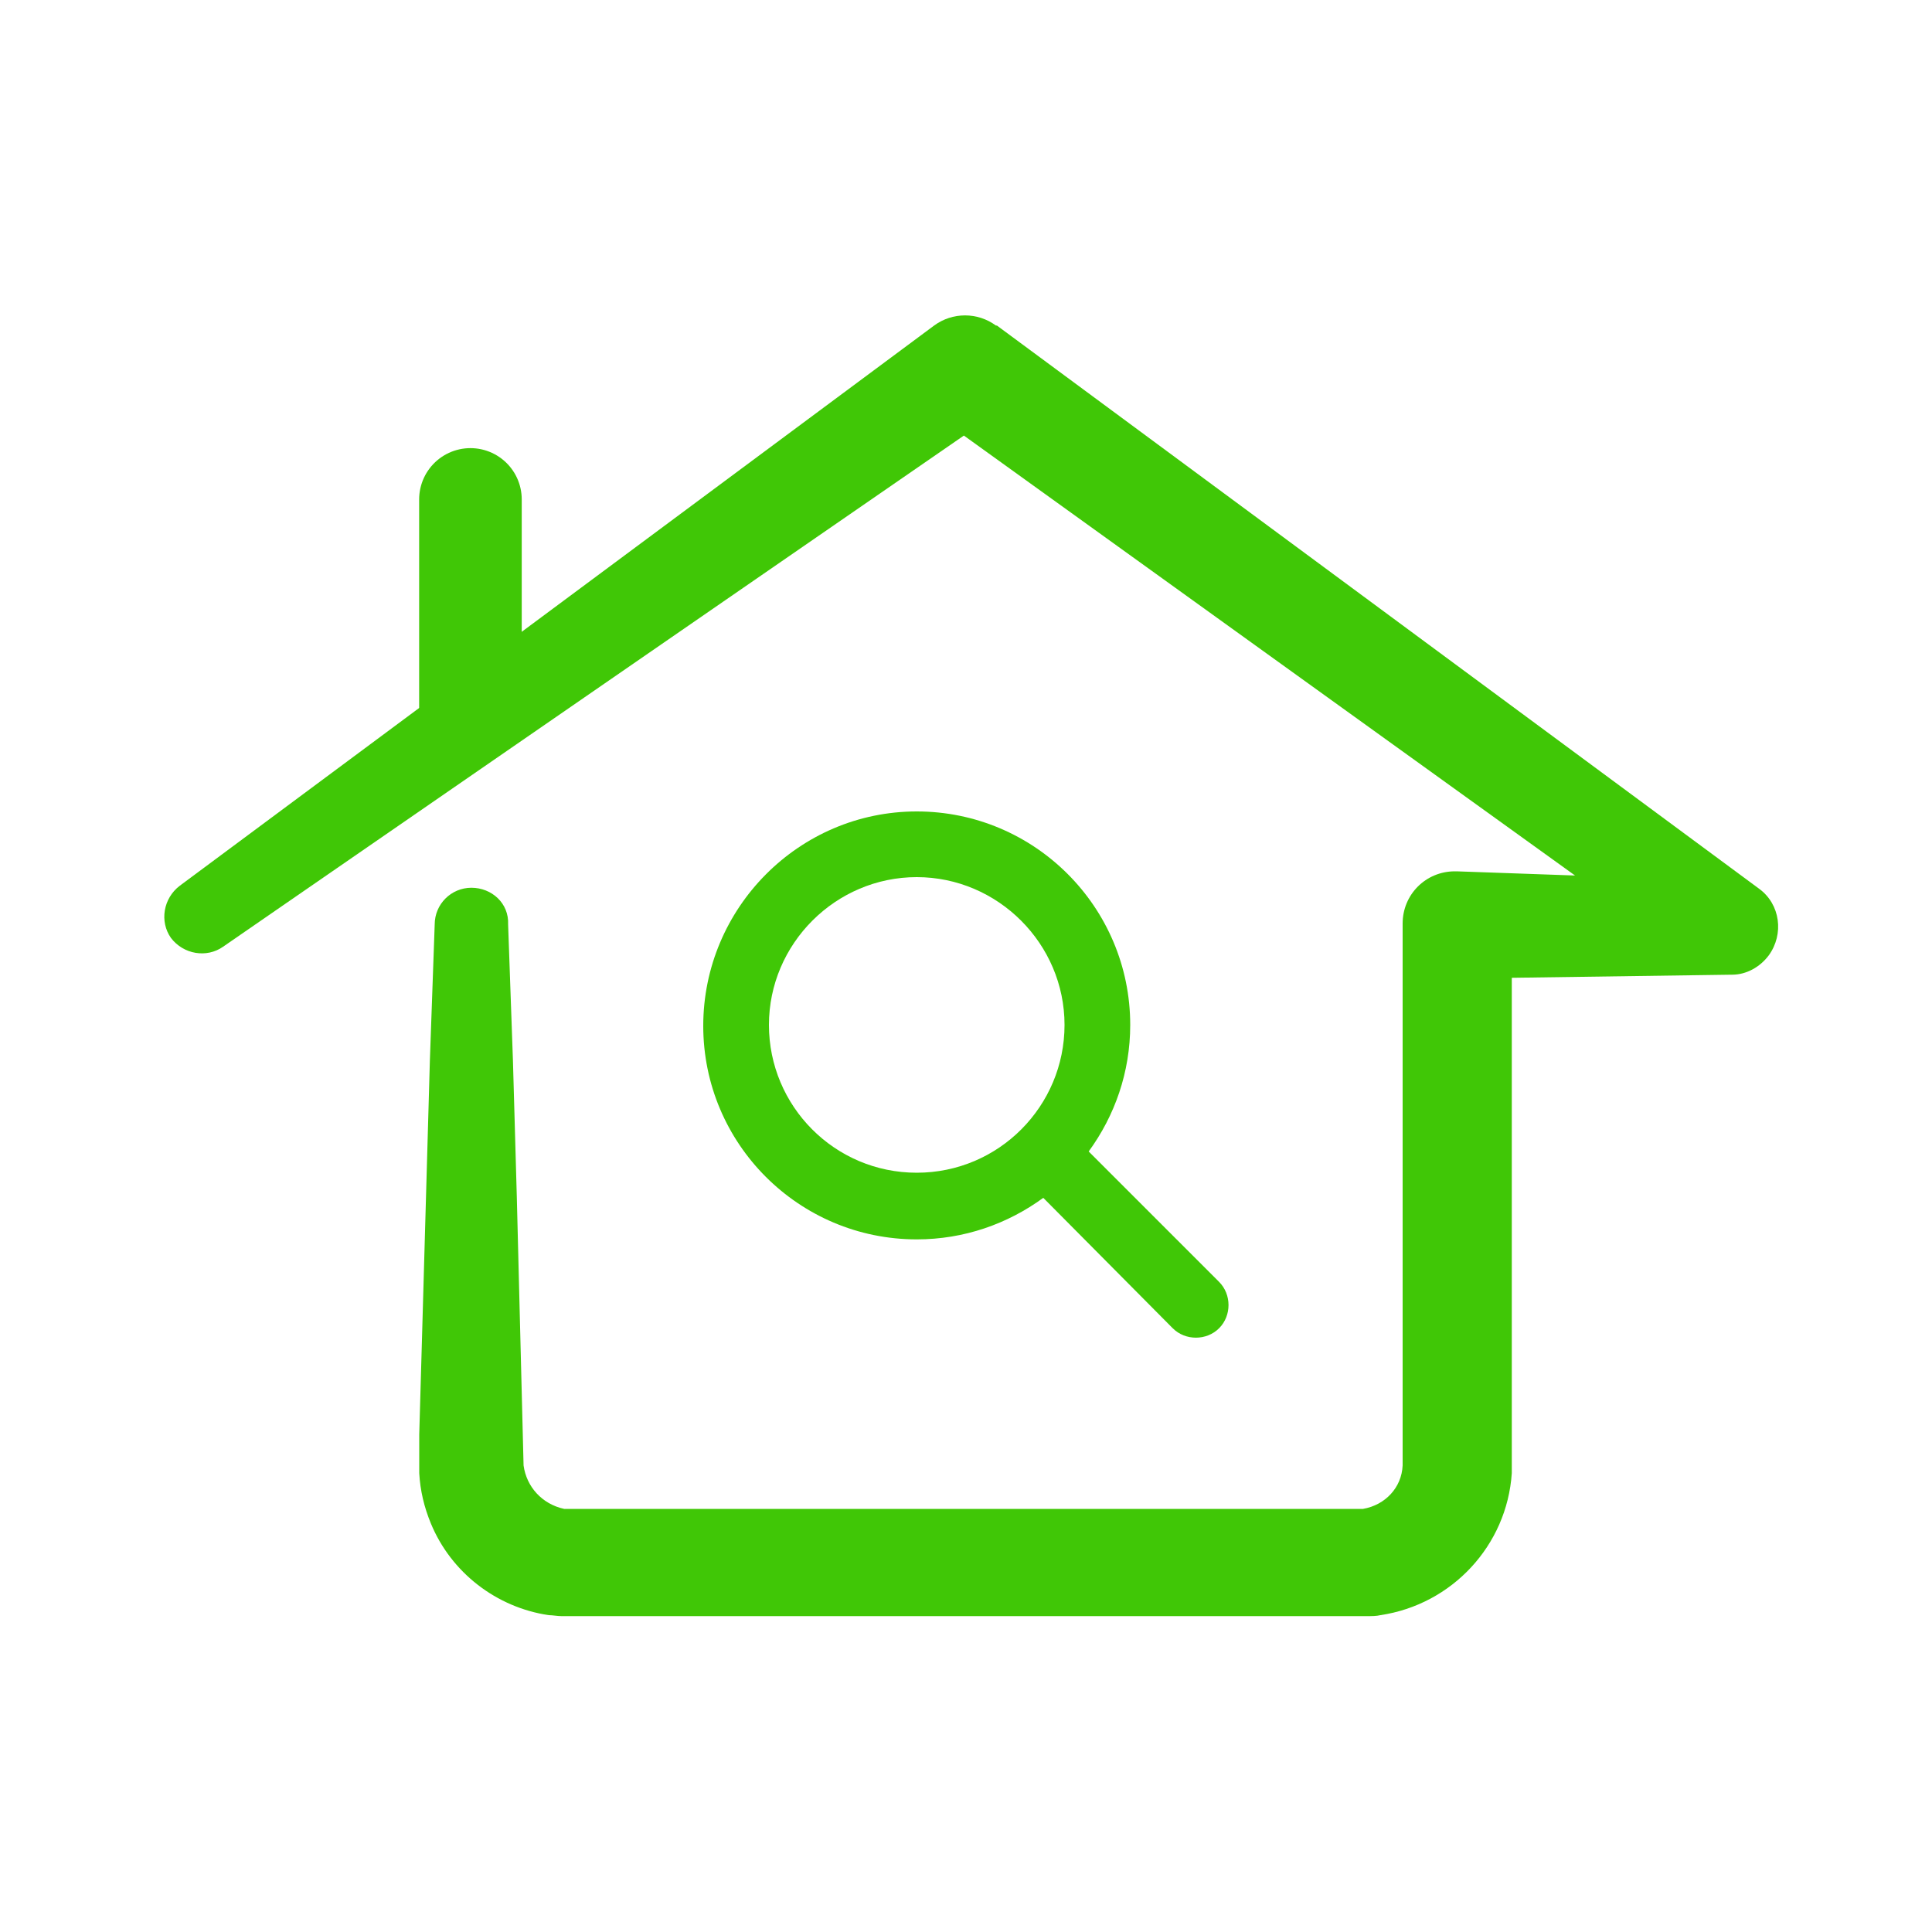
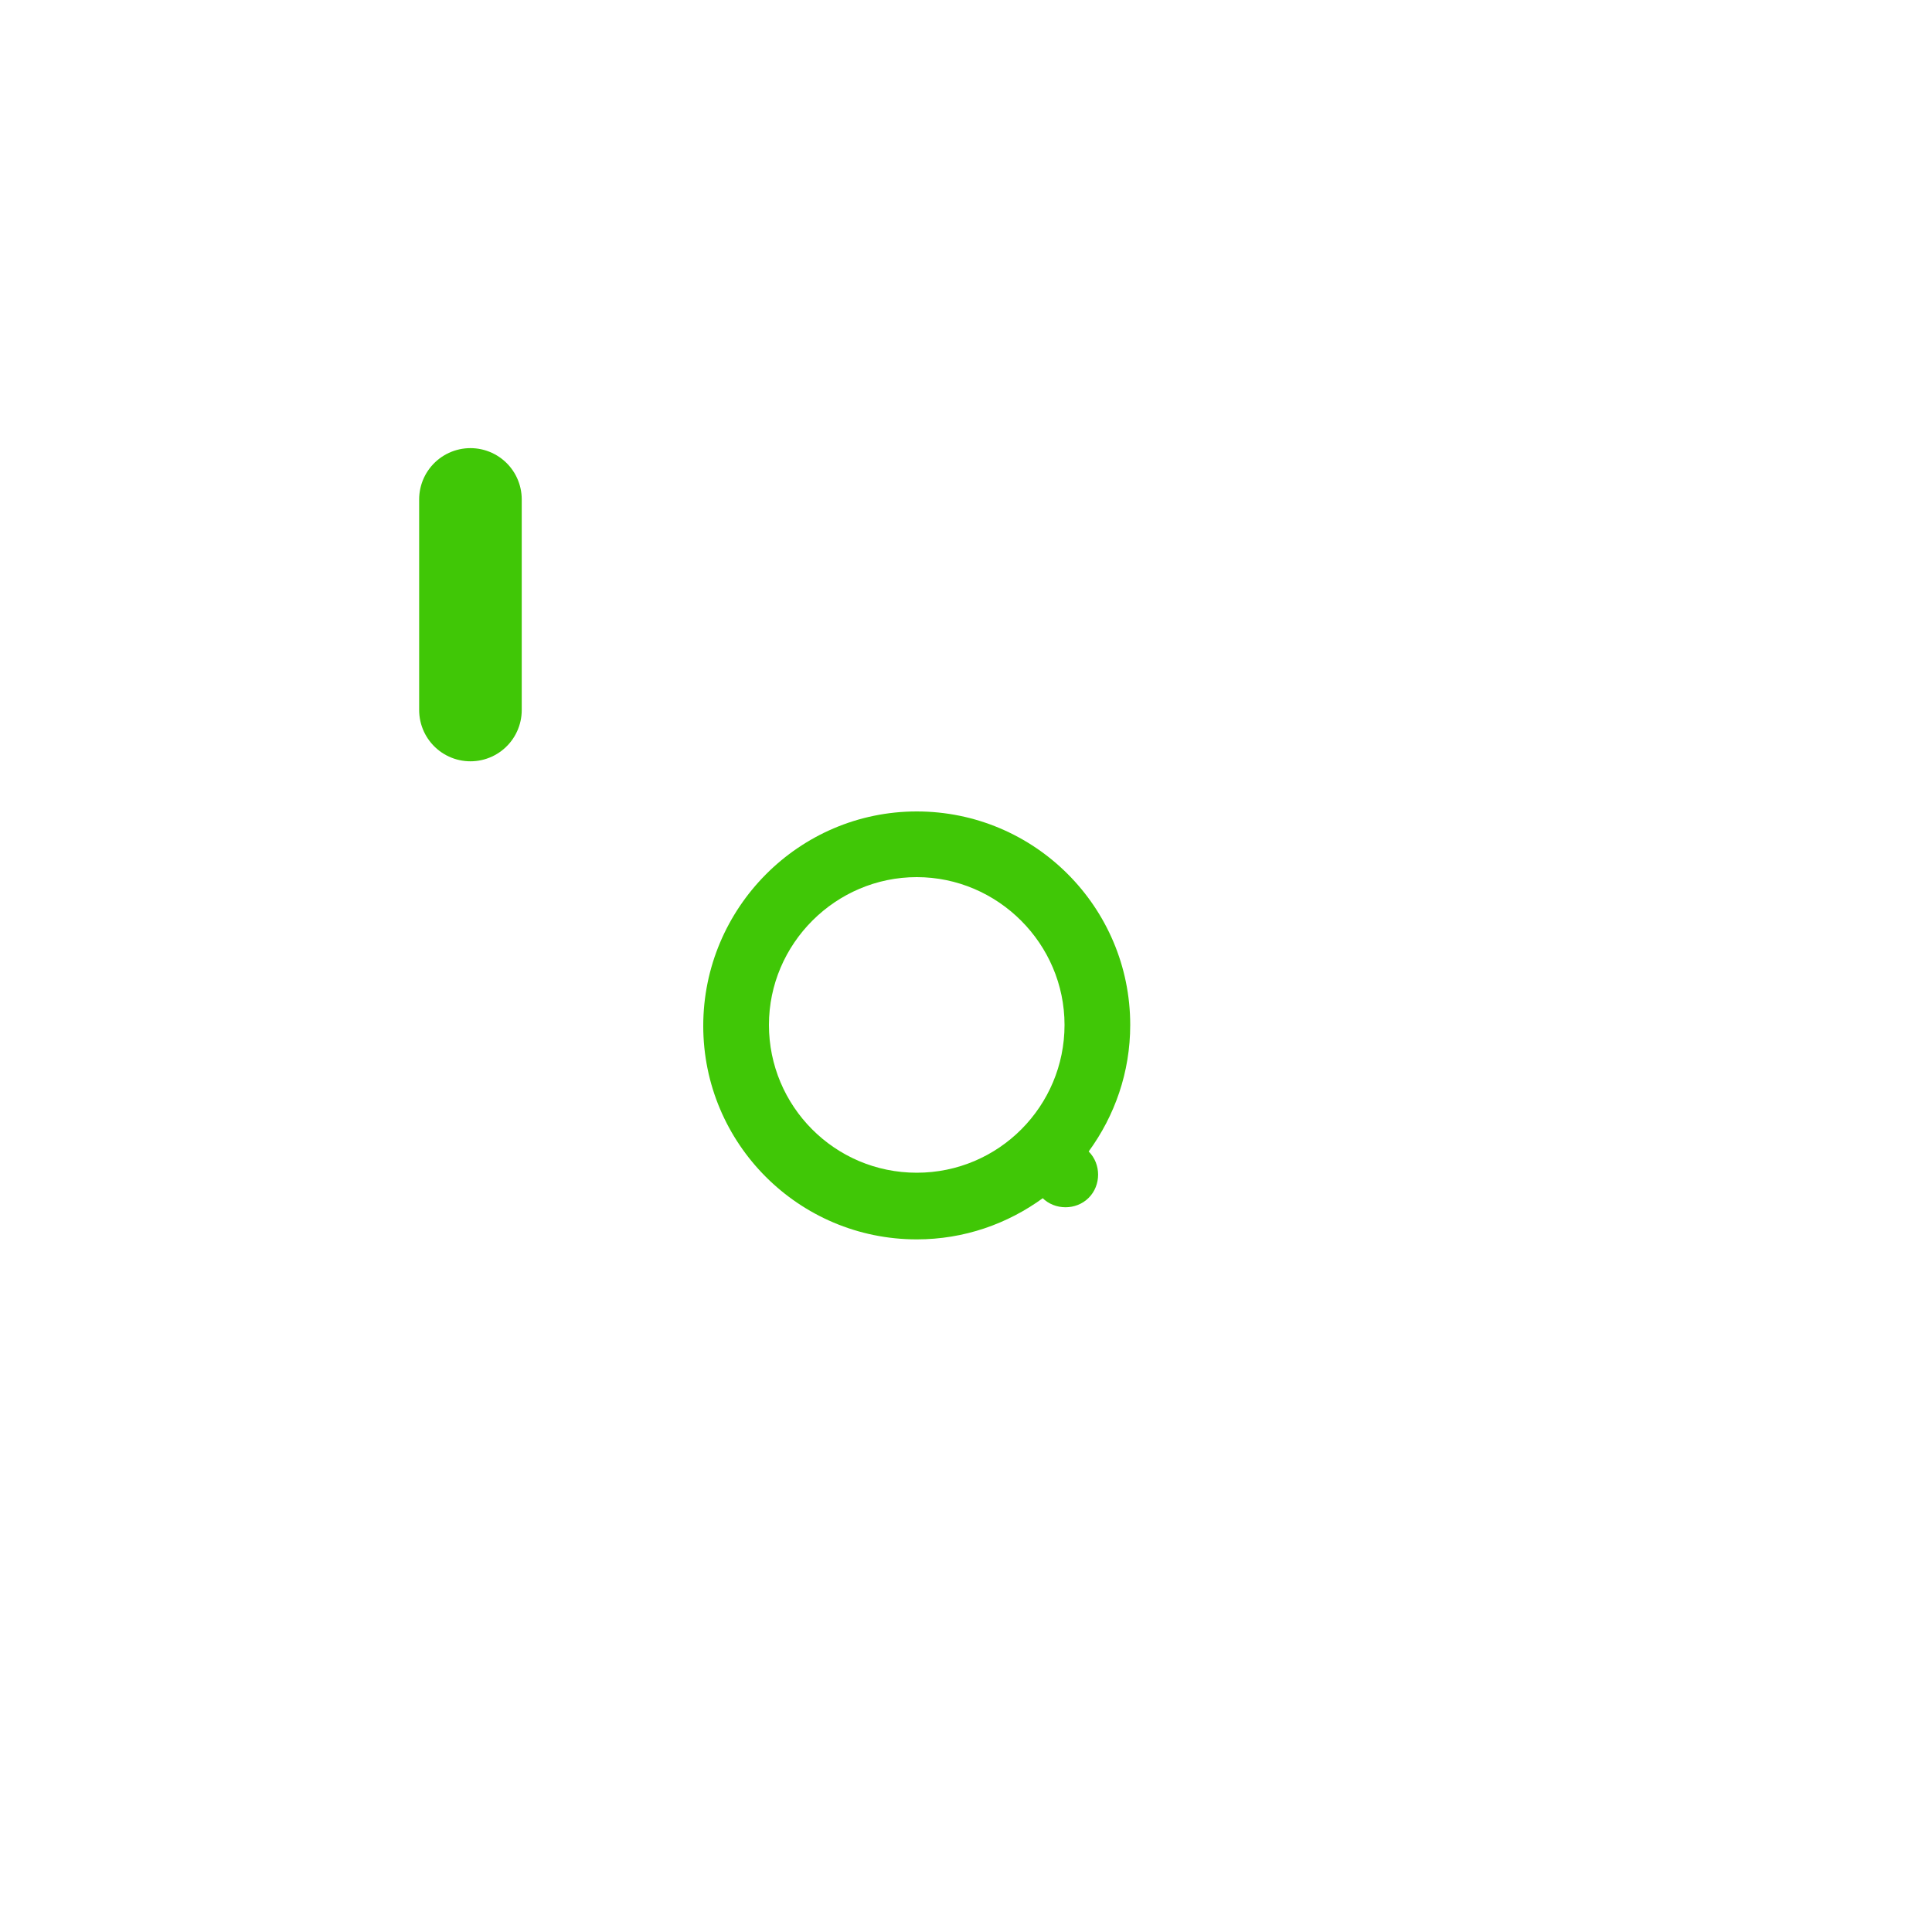
<svg xmlns="http://www.w3.org/2000/svg" version="1.1" id="Layer_1" x="0px" y="0px" viewBox="0 0 200 200" style="enable-background:new 0 0 200 200;" xml:space="preserve">
  <style type="text/css">
	.st0{fill:#40C706;}
	.st1{fill:none;stroke:#40C706;stroke-width:10.62;stroke-linecap:round;stroke-linejoin:round;}
</style>
-   <path class="st0" d="M52.6,95.7l0.5,14.1l0.4,14.1l0.7,27.8c0.3,2.2,1.9,4,4.2,4.5c0.1,0,0.3,0,0.4,0h0.2c0.1,0,0.2,0,0.3,0h81.4  c0.1,0,0.3,0,0.4,0c2.3-0.4,4-2.2,4.1-4.5V95.7v-0.1c0-3,2.4-5.4,5.4-5.4h0.2l28.3,1l-2.9,8.9L96.6,42.8h6.5l-80,55.2  c-1.7,1.2-4.1,0.8-5.4-0.9c-1.2-1.7-0.8-4.1,0.9-5.4l78.1-58c1.9-1.4,4.5-1.4,6.4,0h0.1L182.1,92c2.2,1.6,2.6,4.7,1,6.9  c-0.9,1.2-2.3,2-3.8,2h-0.1l-28.3,0.4l5.6-5.5v55.4c0,0.1,0,0.4,0,0.6v0.7c-0.5,7.5-6.2,13.6-13.6,14.7c-0.4,0.1-0.9,0.1-1.3,0.1  h-0.7H59.4h-0.6h-0.7c-0.4,0-0.9-0.1-1.3-0.1c-5.4-0.8-10.1-4.4-12.2-9.5c-0.7-1.7-1.1-3.4-1.2-5.2v-0.7c0-0.2,0-0.5,0-0.6v-0.9  v-1.8l0.1-3.5l0.2-7l0.4-14.1l0.4-14.1L45,95.7c0-2.1,1.7-3.8,3.8-3.8S52.7,93.5,52.6,95.7L52.6,95.7z" />
  <line class="st1" x1="48.7" y1="73.5" x2="48.7" y2="51.7" />
  <g>
-     <path class="st0" d="M117,106.1c0,4.9-1.6,9.4-4.3,13.1l13.5,13.5c1.3,1.3,1.3,3.5,0,4.8s-3.5,1.3-4.8,0L108,124   c-3.7,2.7-8.2,4.3-13.1,4.3c-12.2,0-22.1-9.9-22.1-22.1S82.7,84,94.9,84S117,93.9,117,106.1z M94.9,121.4c8.5,0,15.3-6.9,15.3-15.3   s-6.9-15.3-15.3-15.3s-15.3,6.9-15.3,15.3S86.4,121.4,94.9,121.4z" />
+     <path class="st0" d="M117,106.1c0,4.9-1.6,9.4-4.3,13.1c1.3,1.3,1.3,3.5,0,4.8s-3.5,1.3-4.8,0L108,124   c-3.7,2.7-8.2,4.3-13.1,4.3c-12.2,0-22.1-9.9-22.1-22.1S82.7,84,94.9,84S117,93.9,117,106.1z M94.9,121.4c8.5,0,15.3-6.9,15.3-15.3   s-6.9-15.3-15.3-15.3s-15.3,6.9-15.3,15.3S86.4,121.4,94.9,121.4z" />
  </g>
</svg>